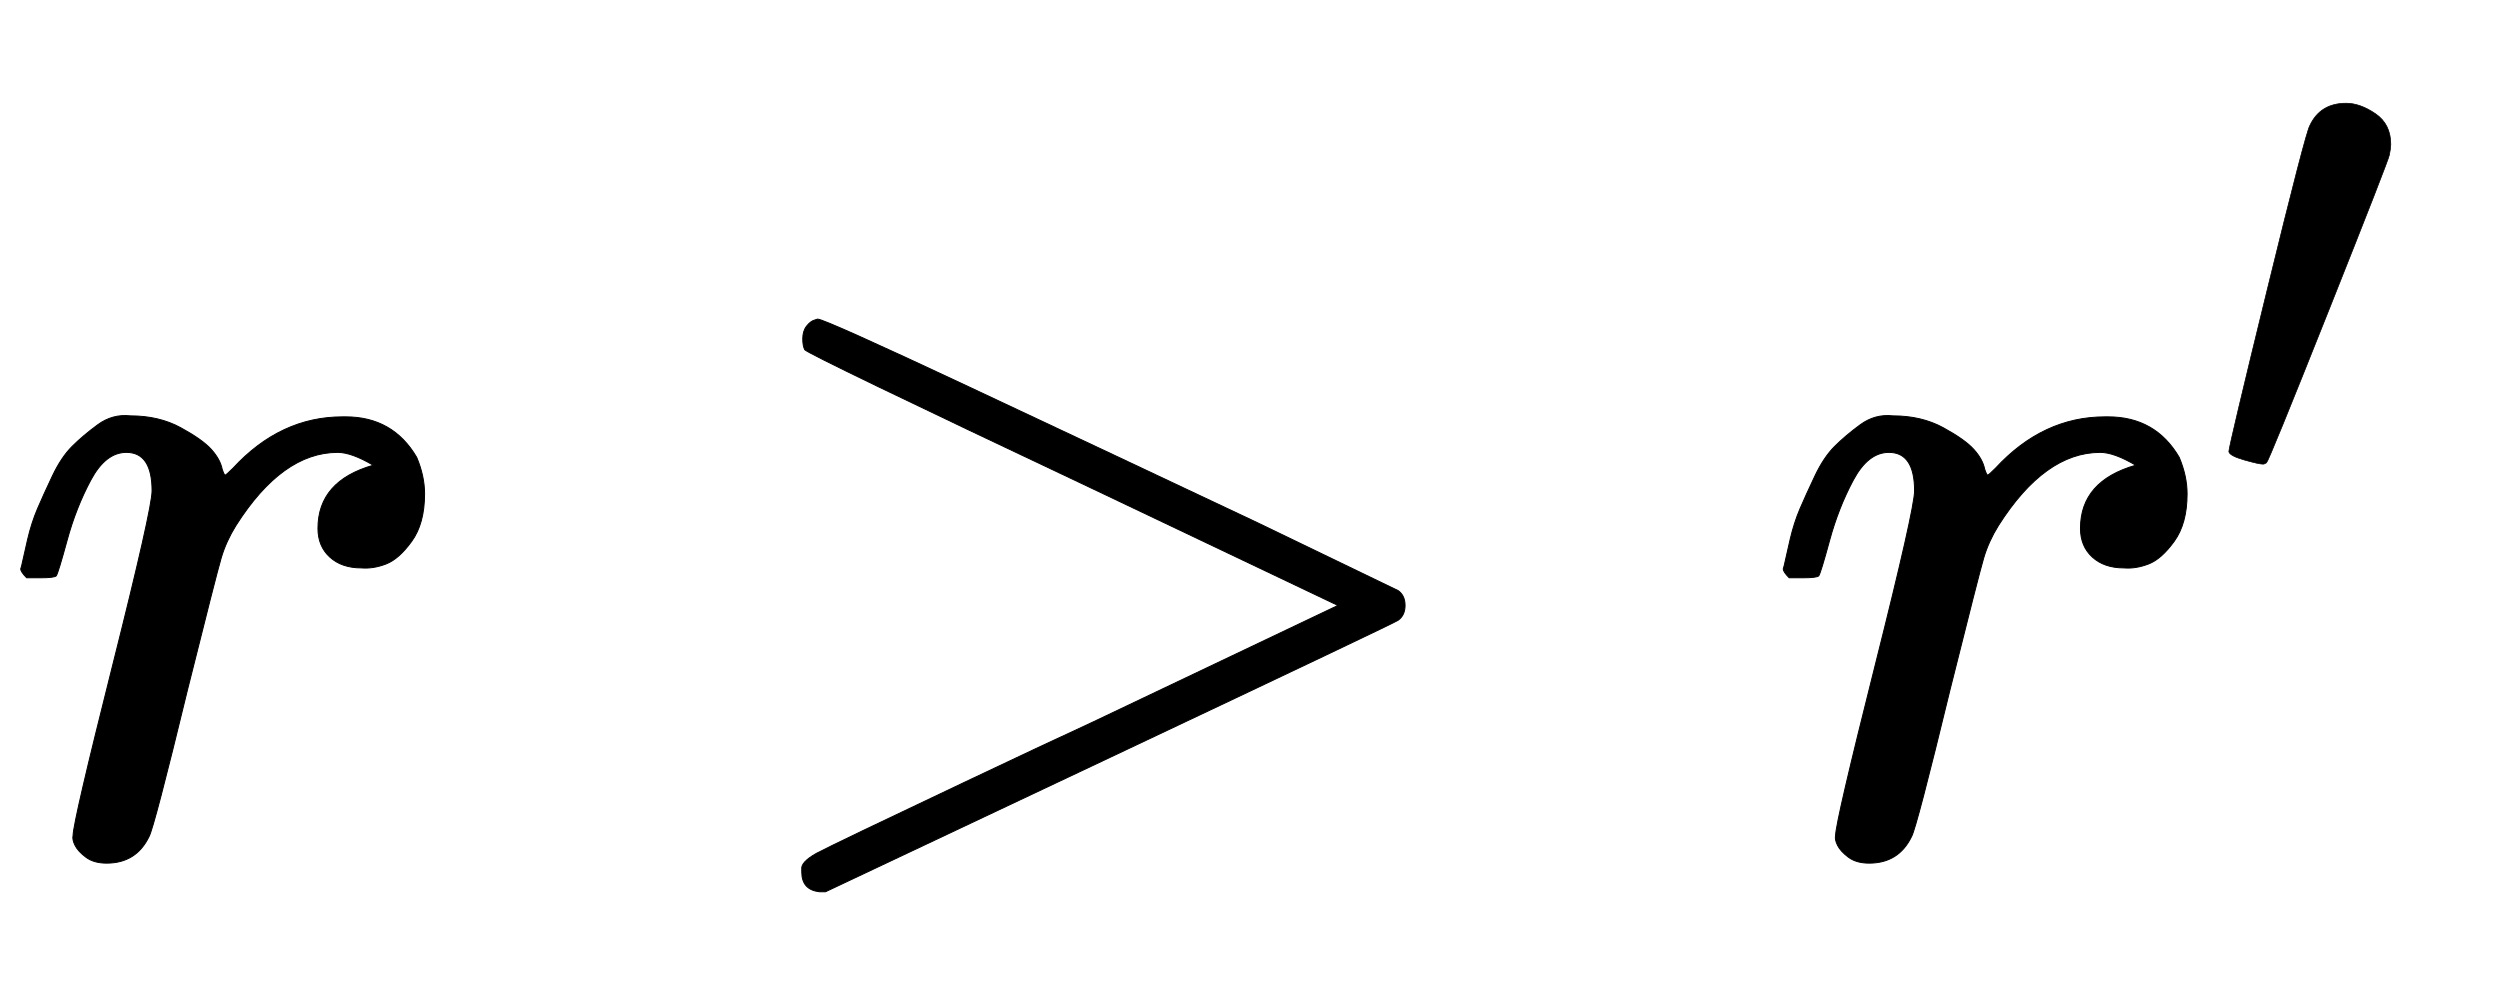
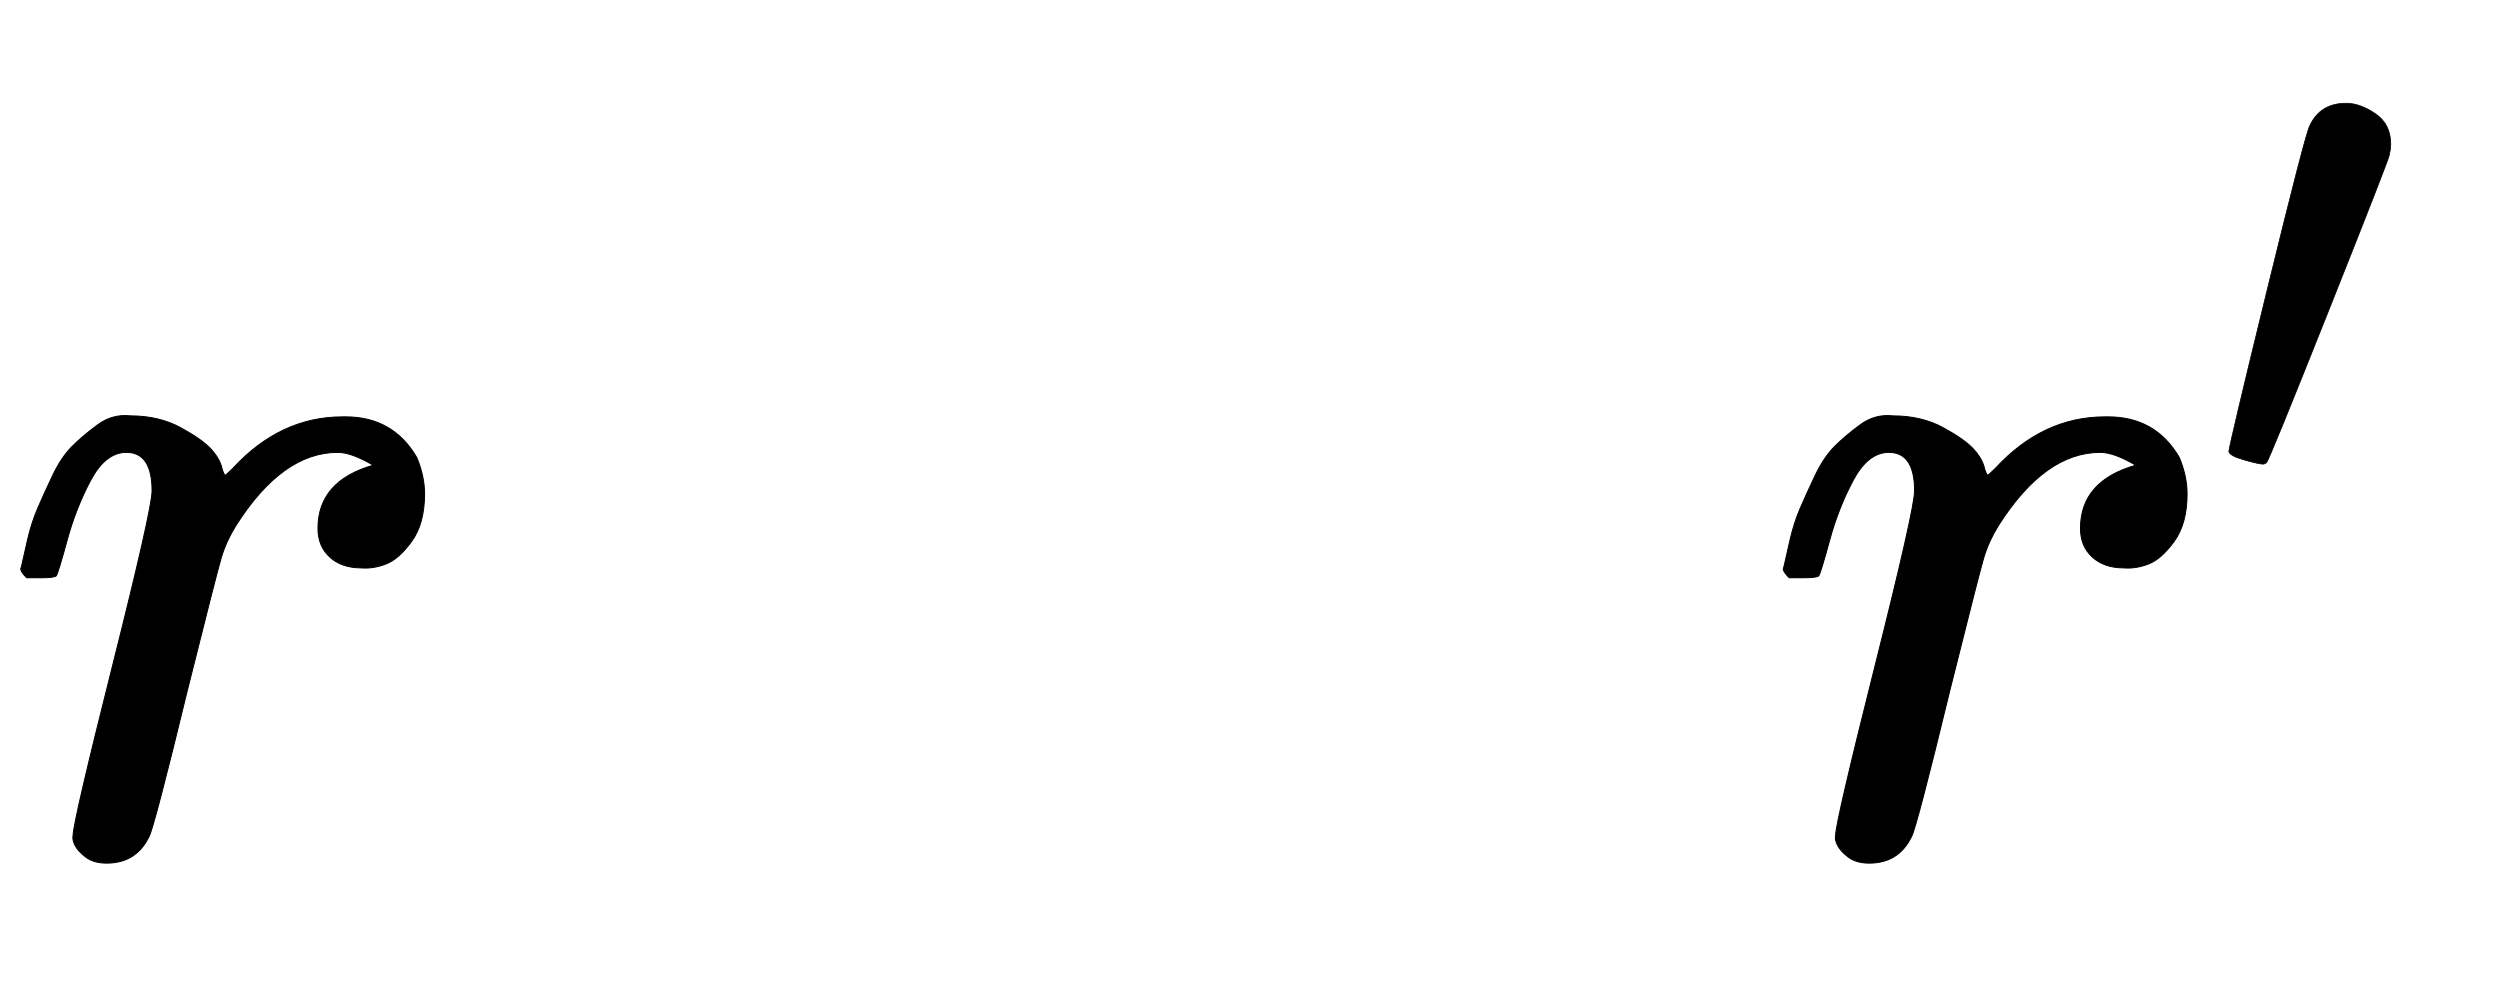
<svg xmlns="http://www.w3.org/2000/svg" xmlns:xlink="http://www.w3.org/1999/xlink" width="5.881ex" height="2.343ex" style="vertical-align:-.338ex" viewBox="0 -863.1 2531.9 1008.6" aria-labelledby="MathJax-SVG-1-Title">
  <defs aria-hidden="true">
    <path stroke-width="1" id="a" d="M21 287q1 3 2 8t5 22 10 31 15 33 20 30 26 22 33 9q29 0 51-12t31-22 11-20q2-6 3-6t8 7q48 52 111 52h3q48 0 72-41 8-19 8-37 0-30-13-48t-26-23-25-4q-20 0-32 11t-12 29q0 48 56 64-22 13-36 13-56 0-103-74-10-16-15-33t-34-133Q156 25 151 16q-13-27-43-27-13 0-21 6T76 7t-2 10q0 13 40 172t40 177q0 39-26 39-21 0-36-28t-24-61-11-36q-2-2-16-2H27q-6 6-6 9z" />
-     <path stroke-width="1" id="b" d="M84 520q0 8 4 13t8 6l3 1q7 0 154-69t291-137l143-69q7-5 7-15t-7-15q-2-2-292-139L107-40h-6q-18 2-18 20v3q-1 7 15 16 19 10 150 72 78 37 130 61l248 118-248 118Q90 504 86 509q-2 4-2 11z" />
    <path stroke-width="1" id="c" d="M79 43q-6 0-27 6T30 61q0 7 55 232t61 235q15 32 52 32 20 0 42-15t22-44q0-5-2-15-1-7-87-223T84 45t-5-2z" />
  </defs>
  <g stroke="currentColor" fill="currentColor" stroke-width="0" transform="matrix(1 0 0 -1 0 0)" aria-hidden="true">
    <use xlink:href="#a" />
    <use xlink:href="#b" x="729" />
    <g transform="translate(1785,0)">
      <use xlink:href="#a" />
      <use transform="scale(0.707)" xlink:href="#c" x="638" y="513" />
    </g>
  </g>
</svg>